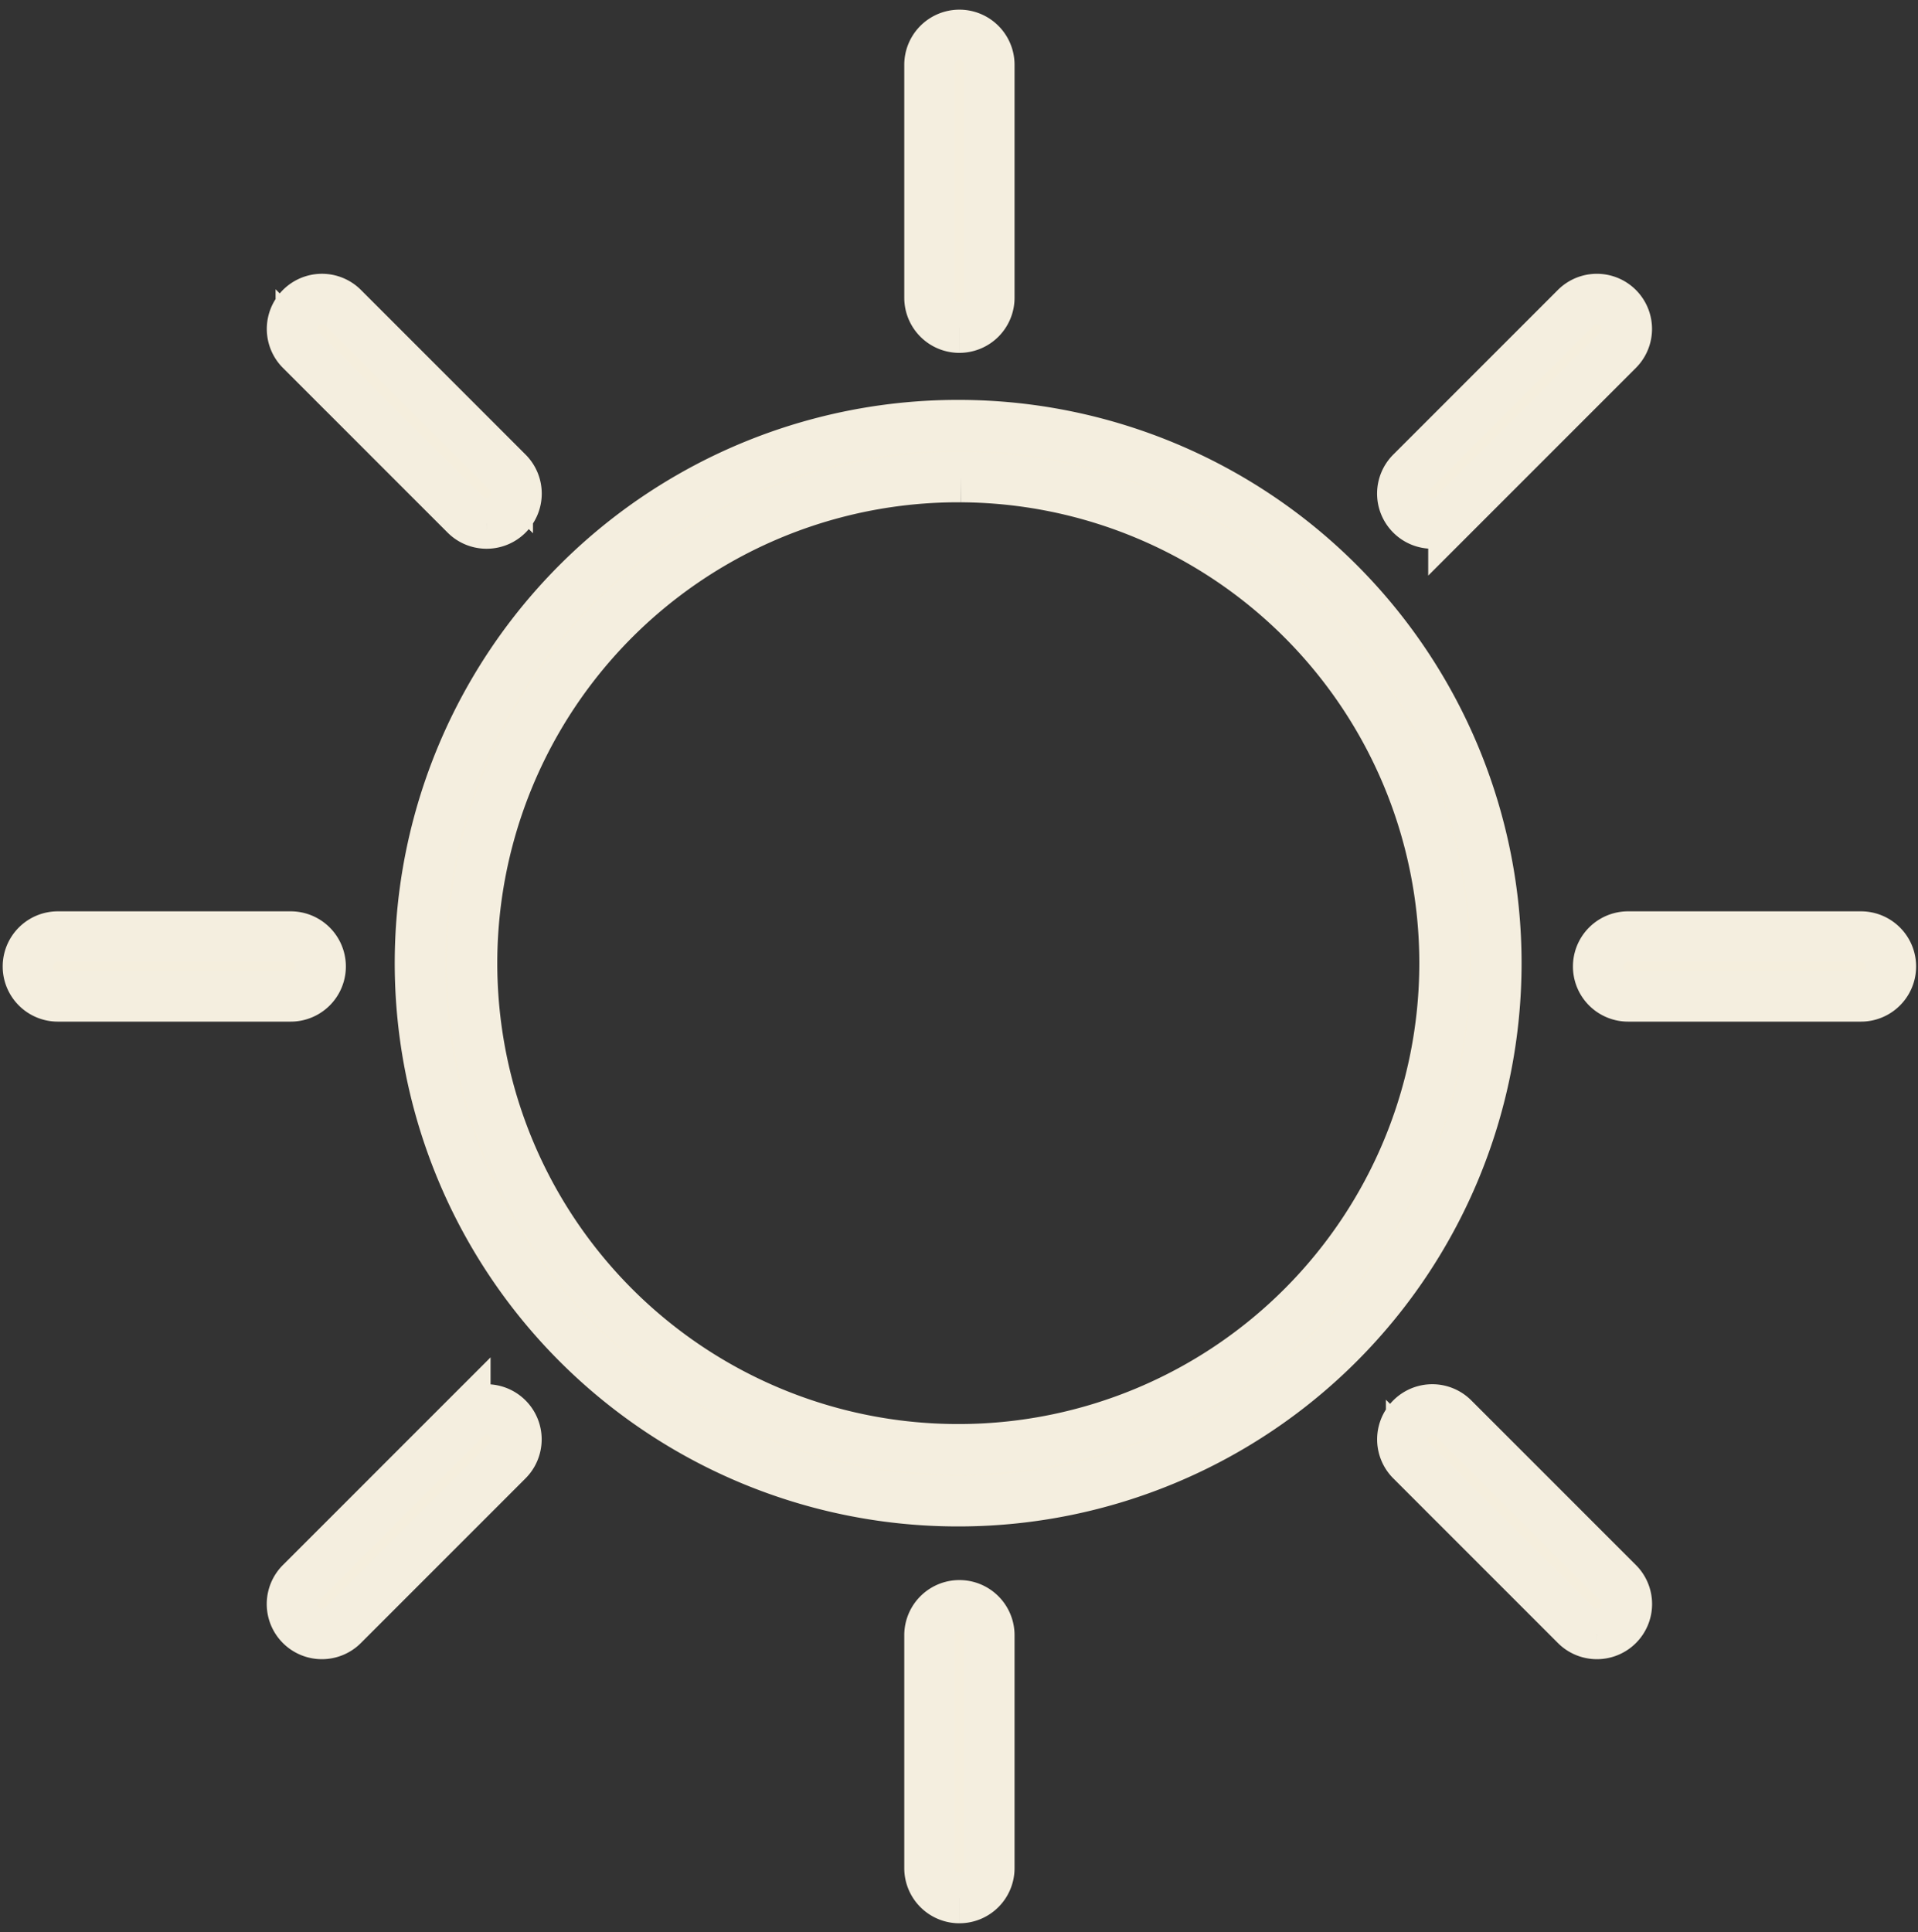
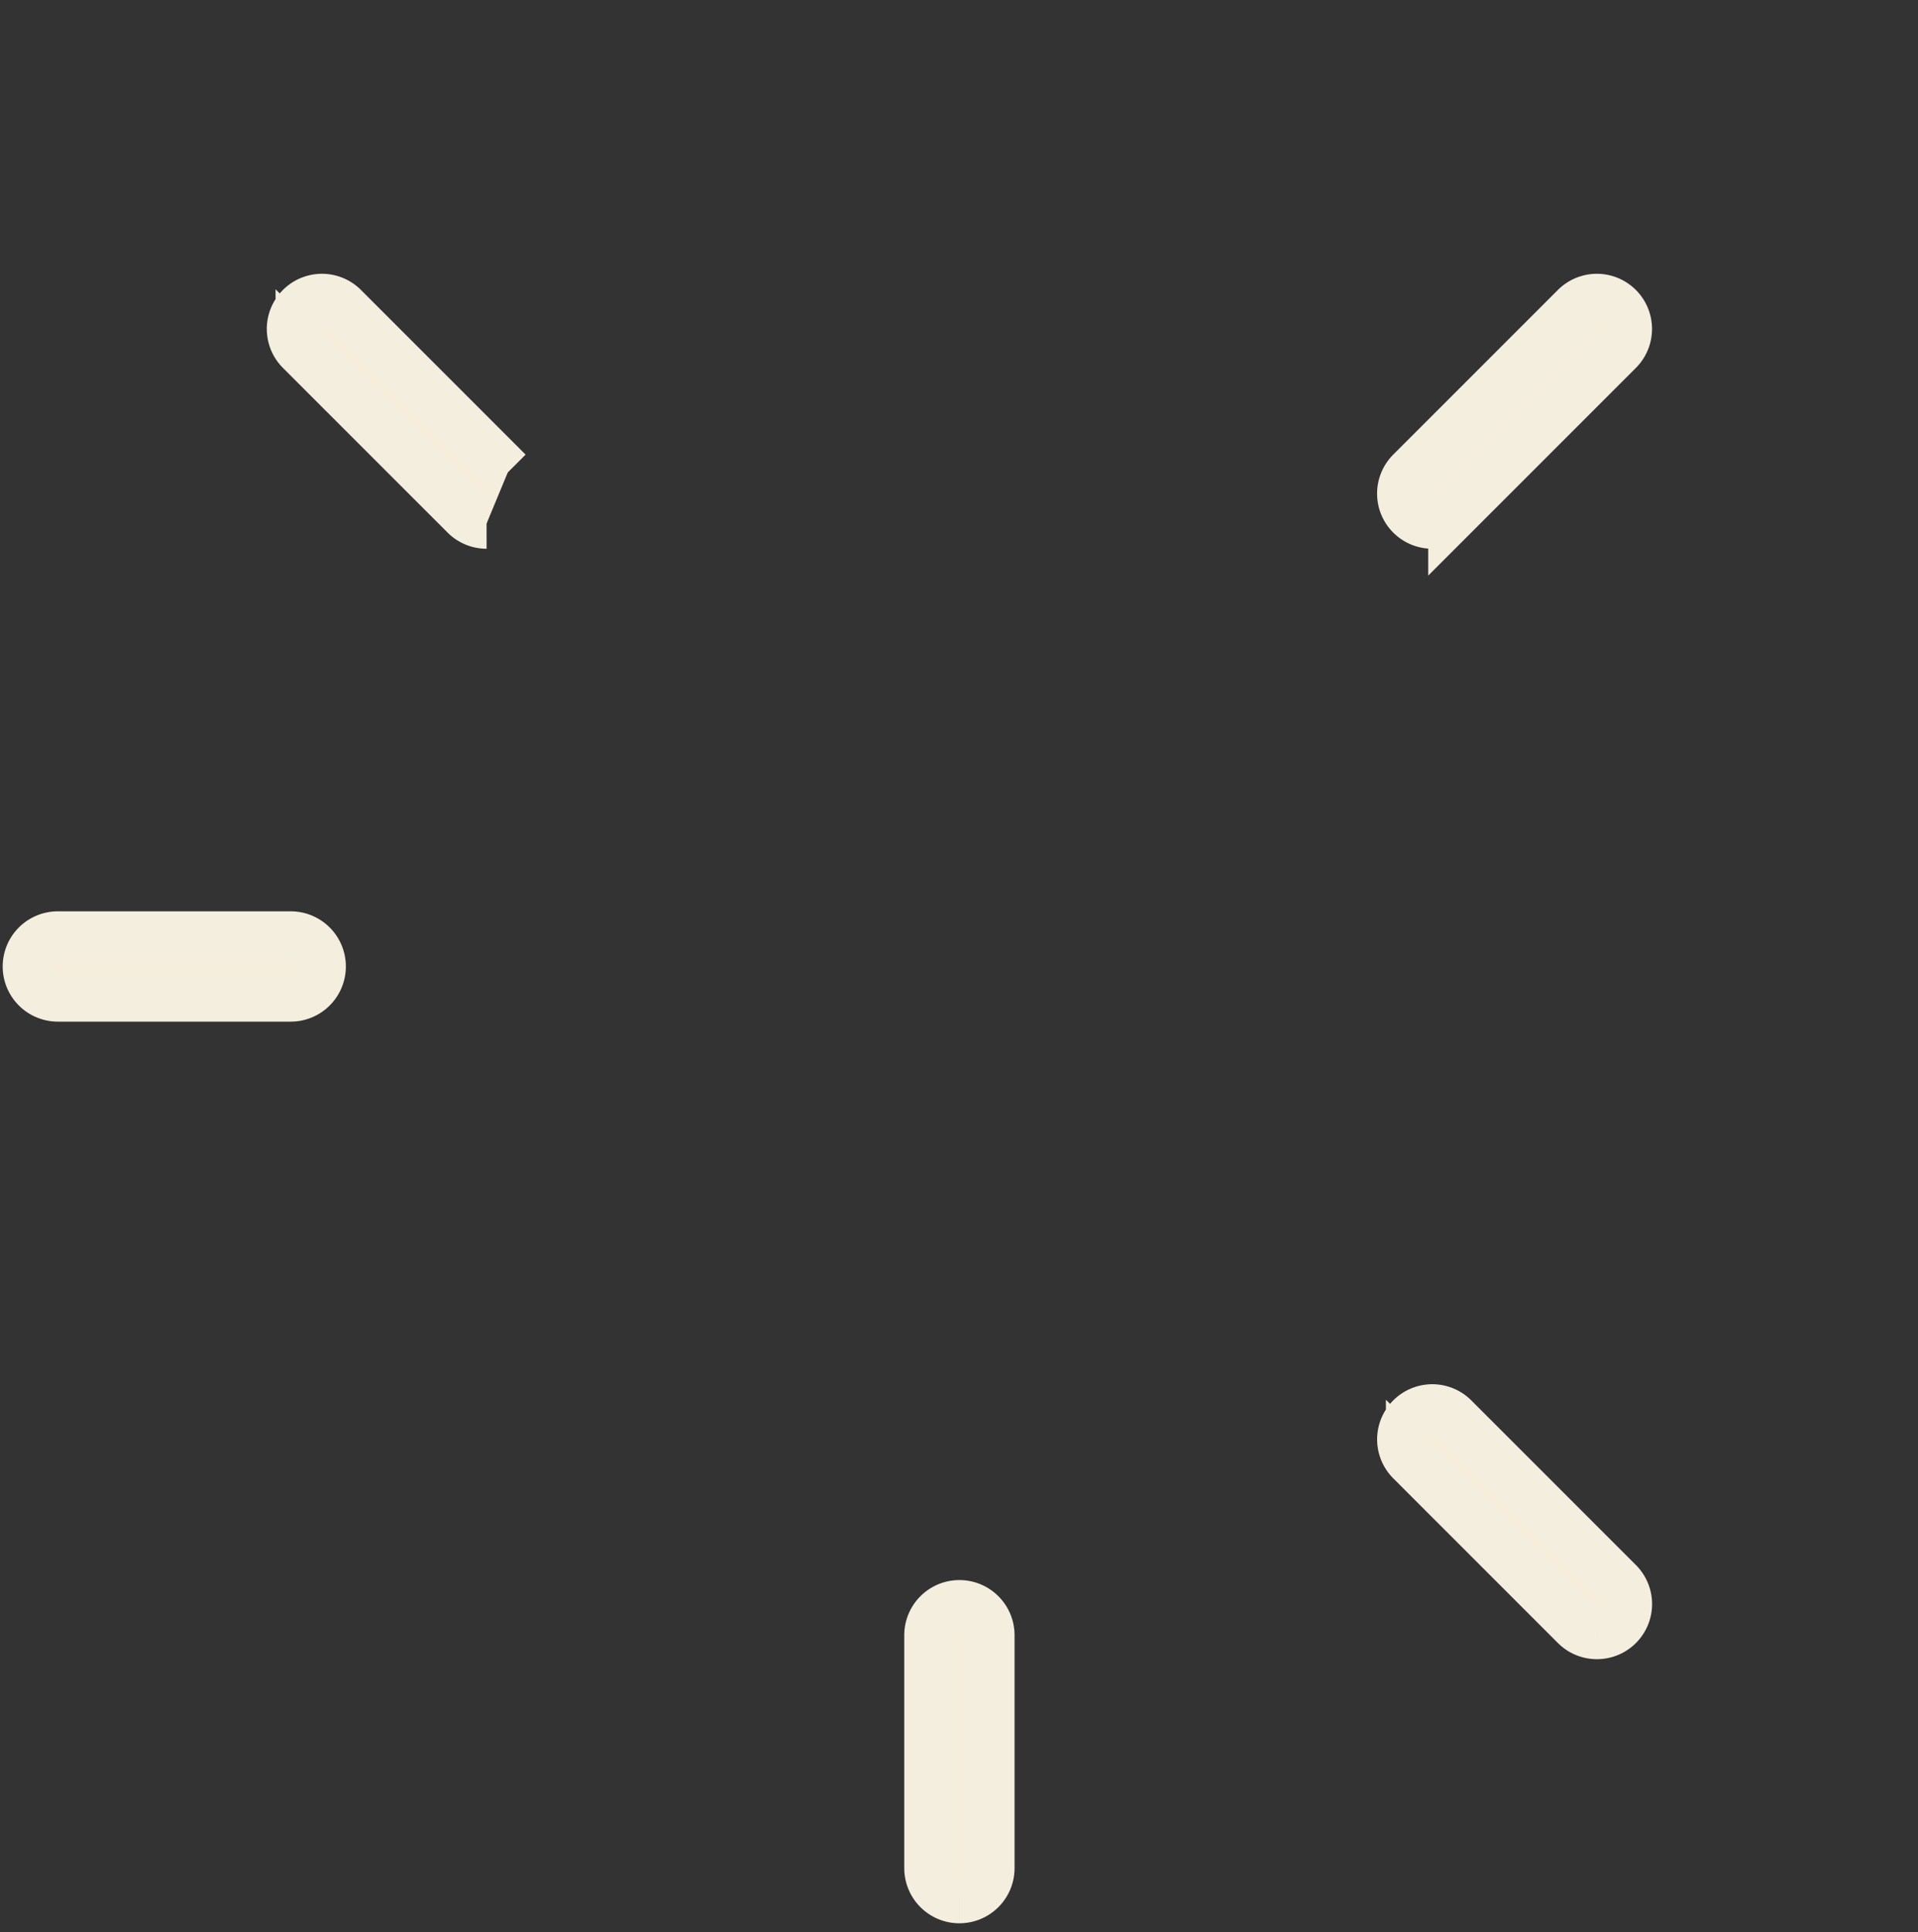
<svg xmlns="http://www.w3.org/2000/svg" id="Group_433" data-name="Group 433" width="114.17" height="115" viewBox="0 0 114.17 115">
  <rect x="0" y="0" width="114.17" height="115" fill="#333333" stroke="none" />
  <defs>
    <clipPath id="clip-path">
      <rect id="Rectangle_94" data-name="Rectangle 94" width="114.17" height="115" fill="#f5eedd" stroke="#f4eedf" stroke-width="3" />
    </clipPath>
  </defs>
  <g id="Group_432" data-name="Group 432" transform="translate(0 0)" clip-path="url(#clip-path)">
-     <path id="Path_104" data-name="Path 104" d="M61.7,93.372h.024a32.026,32.026,0,0,0,.024-64.051h-.024A32.026,32.026,0,1,0,61.7,93.372m.024-60.956h.022a28.931,28.931,0,0,1-.022,57.861h-.022a28.931,28.931,0,1,1,.022-57.861" transform="translate(-4.511 -4.019)" fill="#f5eedd" stroke="#f4eedf" stroke-width="3" />
-     <path id="Path_105" data-name="Path 105" d="M69.532,17.427a1.782,1.782,0,0,1-1.782-1.782V1.782a1.782,1.782,0,0,1,3.565,0V15.644a1.782,1.782,0,0,1-1.782,1.782" transform="translate(-12.423 2.076)" fill="#f5eedd" stroke="#f4eedf" stroke-width="3" />
    <path id="Path_106" data-name="Path 106" d="M69.532,135.427a1.782,1.782,0,0,1-1.782-1.782V119.782a1.782,1.782,0,0,1,3.565,0v13.862a1.782,1.782,0,0,1-1.782,1.782" transform="translate(-12.423 -22.454)" fill="#f5eedd" stroke="#f4eedf" stroke-width="3" />
-     <path id="Path_107" data-name="Path 107" d="M133.644,71.315H119.782a1.782,1.782,0,0,1,0-3.565h13.862a1.782,1.782,0,1,1,0,3.565" transform="translate(-22.869 -12.008)" fill="#f5eedd" stroke="#f4eedf" stroke-width="3" />
    <path id="Path_108" data-name="Path 108" d="M15.644,71.315H1.782a1.782,1.782,0,0,1,0-3.565H15.644a1.782,1.782,0,0,1,0,3.565" transform="translate(1.661 -12.008)" fill="#f5eedd" stroke="#f4eedf" stroke-width="3" />
    <path id="Path_109" data-name="Path 109" d="M114.866,116.648a1.777,1.777,0,0,1-1.26-.522l-9.8-9.8a1.782,1.782,0,0,1,2.521-2.521l9.8,9.8a1.782,1.782,0,0,1-1.26,3.043" transform="translate(-19.809 -19.394)" fill="#f5eedd" stroke="#f4eedf" stroke-width="3" />
-     <path id="Path_110" data-name="Path 110" d="M31.428,33.21a1.777,1.777,0,0,1-1.26-.522l-9.8-9.8a1.782,1.782,0,0,1,2.521-2.521l9.8,9.8a1.782,1.782,0,0,1-1.26,3.043" transform="translate(-2.464 -2.049)" fill="#f5eedd" stroke="#f4eedf" stroke-width="3" />
+     <path id="Path_110" data-name="Path 110" d="M31.428,33.21a1.777,1.777,0,0,1-1.26-.522l-9.8-9.8a1.782,1.782,0,0,1,2.521-2.521l9.8,9.8" transform="translate(-2.464 -2.049)" fill="#f5eedd" stroke="#f4eedf" stroke-width="3" />
    <path id="Path_111" data-name="Path 111" d="M105.064,33.21a1.782,1.782,0,0,1-1.26-3.043l9.8-9.8a1.782,1.782,0,0,1,2.52,2.521l-9.8,9.8a1.777,1.777,0,0,1-1.26.522" transform="translate(-19.809 -2.049)" fill="#f5eedd" stroke="#f4eedf" stroke-width="3" />
-     <path id="Path_112" data-name="Path 112" d="M21.625,116.648a1.782,1.782,0,0,1-1.26-3.043l9.8-9.8a1.782,1.782,0,0,1,2.52,2.521l-9.8,9.8a1.777,1.777,0,0,1-1.26.522" transform="translate(-2.464 -19.394)" fill="#f5eedd" stroke="#f4eedf" stroke-width="3" />
  </g>
</svg>